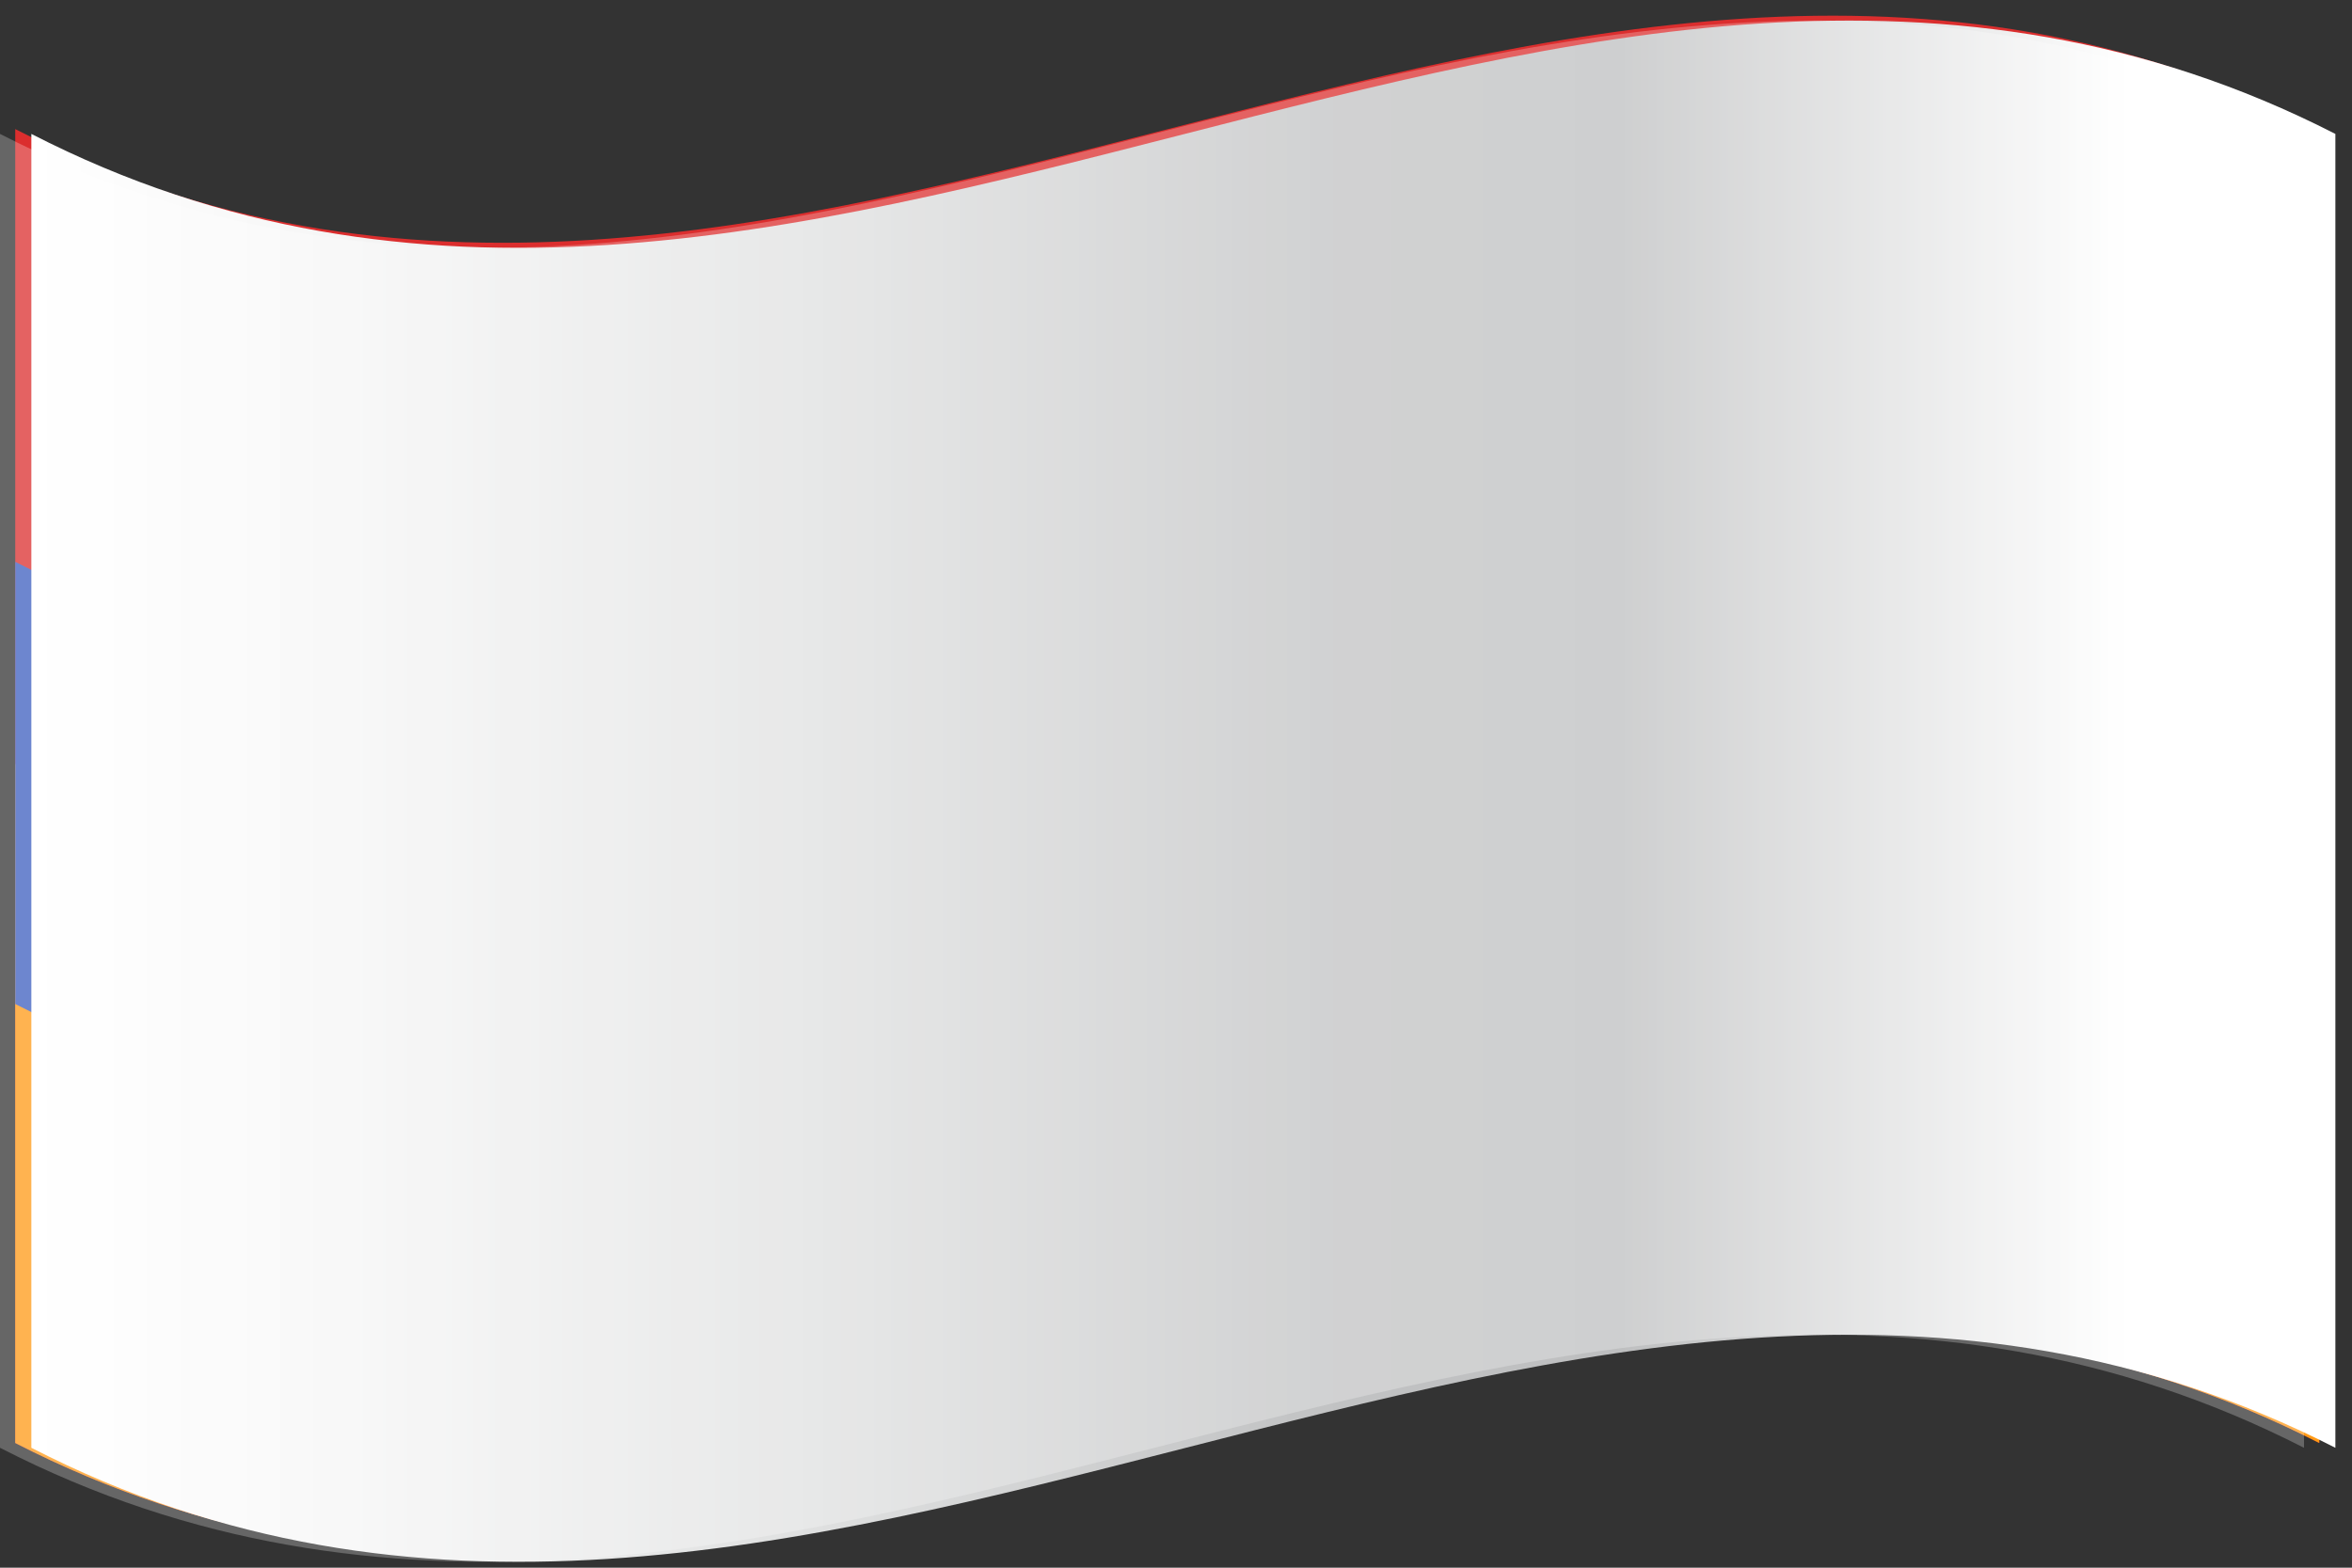
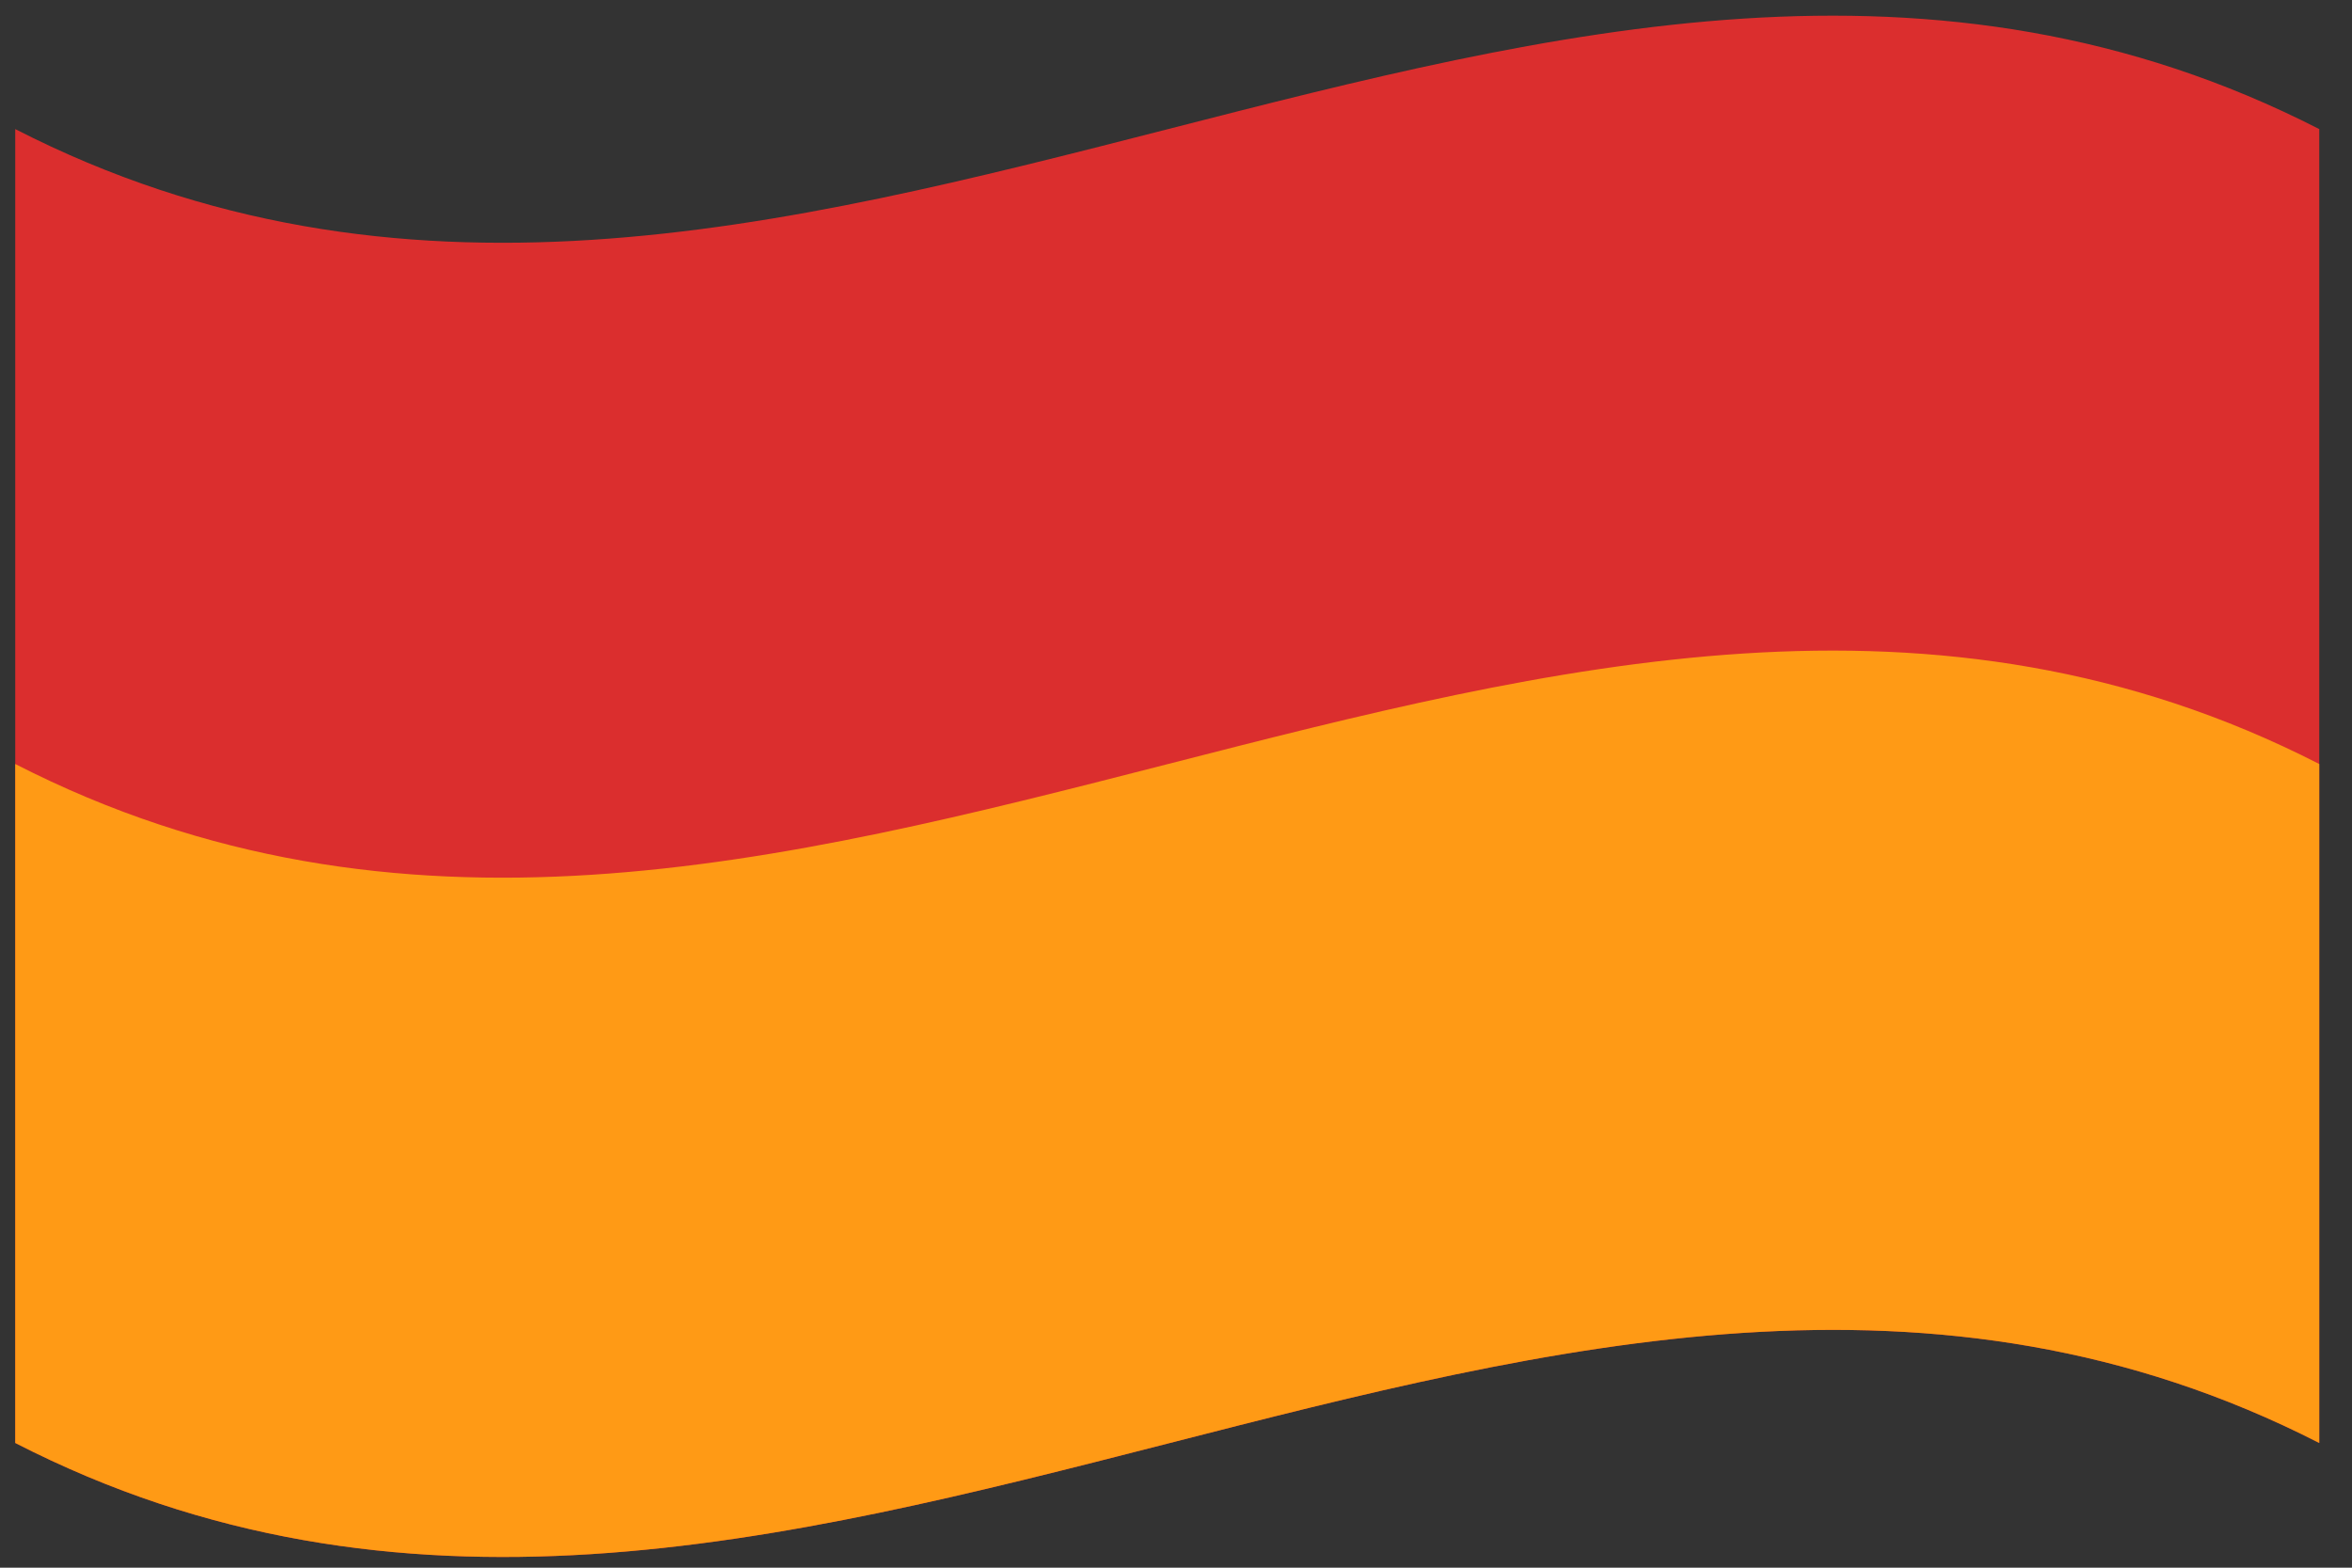
<svg xmlns="http://www.w3.org/2000/svg" width="75" height="50" viewBox="0 0 75 50" fill="none">
  <rect x="0" y="0" width="75" height="50" fill="#333333" stroke="none" />
  <path d="M73.956 46.022C49.459 33.507 24.983 58.598 0.486 46.022V4.117C24.983 16.672 49.459 -8.419 73.956 4.117V46.022Z" fill="#DB2E2E" />
  <path d="M73.956 46.022C49.459 33.507 24.983 58.598 0.486 46.022V24.367C24.983 36.922 49.459 11.831 73.956 24.367V46.022Z" fill="#FF9A15" />
-   <path d="M0.486 32.022C24.983 44.597 49.481 19.446 74 32.022V17.919C49.503 5.344 24.983 30.495 0.486 17.919V32.022Z" fill="#3C5EBF" />
-   <path style="mix-blend-mode:multiply" d="M74.47 18.052V32.154V46.176C49.972 33.661 25.475 58.752 1 46.176V4.271C25.475 16.846 49.972 -8.265 74.47 4.271V18.052Z" fill="url(#paint0_linear_190_1907)" />
-   <path style="mix-blend-mode:overlay" opacity="0.25" d="M73.47 18.052V32.154V46.176C48.972 33.66 24.475 58.752 0 46.176V4.271C24.475 16.846 48.972 -8.265 73.47 4.271V18.052Z" fill="url(#paint1_linear_190_1907)" />
  <defs>
    <linearGradient id="paint0_linear_190_1907" x1="0.978" y1="25.223" x2="74.47" y2="25.223" gradientUnits="userSpaceOnUse">
      <stop stop-color="white" />
      <stop offset="0.13" stop-color="#F6F6F6" />
      <stop offset="0.34" stop-color="#DFE0E0" />
      <stop offset="0.54" stop-color="#C4C5C6" />
      <stop offset="0.57" stop-color="#C1C2C3" />
      <stop offset="0.69" stop-color="#BEBFC0" />
      <stop offset="0.91" stop-color="white" />
    </linearGradient>
    <linearGradient id="paint1_linear_190_1907" x1="-99.022" y1="33.838" x2="-25.53" y2="33.838" gradientUnits="userSpaceOnUse">
      <stop stop-color="white" />
      <stop offset="0.13" stop-color="#F6F6F6" />
      <stop offset="0.34" stop-color="#DFE0E0" />
      <stop offset="0.54" stop-color="#C4C5C6" />
      <stop offset="0.57" stop-color="#C1C2C3" />
      <stop offset="0.69" stop-color="#BEBFC0" />
      <stop offset="0.91" stop-color="white" />
    </linearGradient>
  </defs>
</svg>